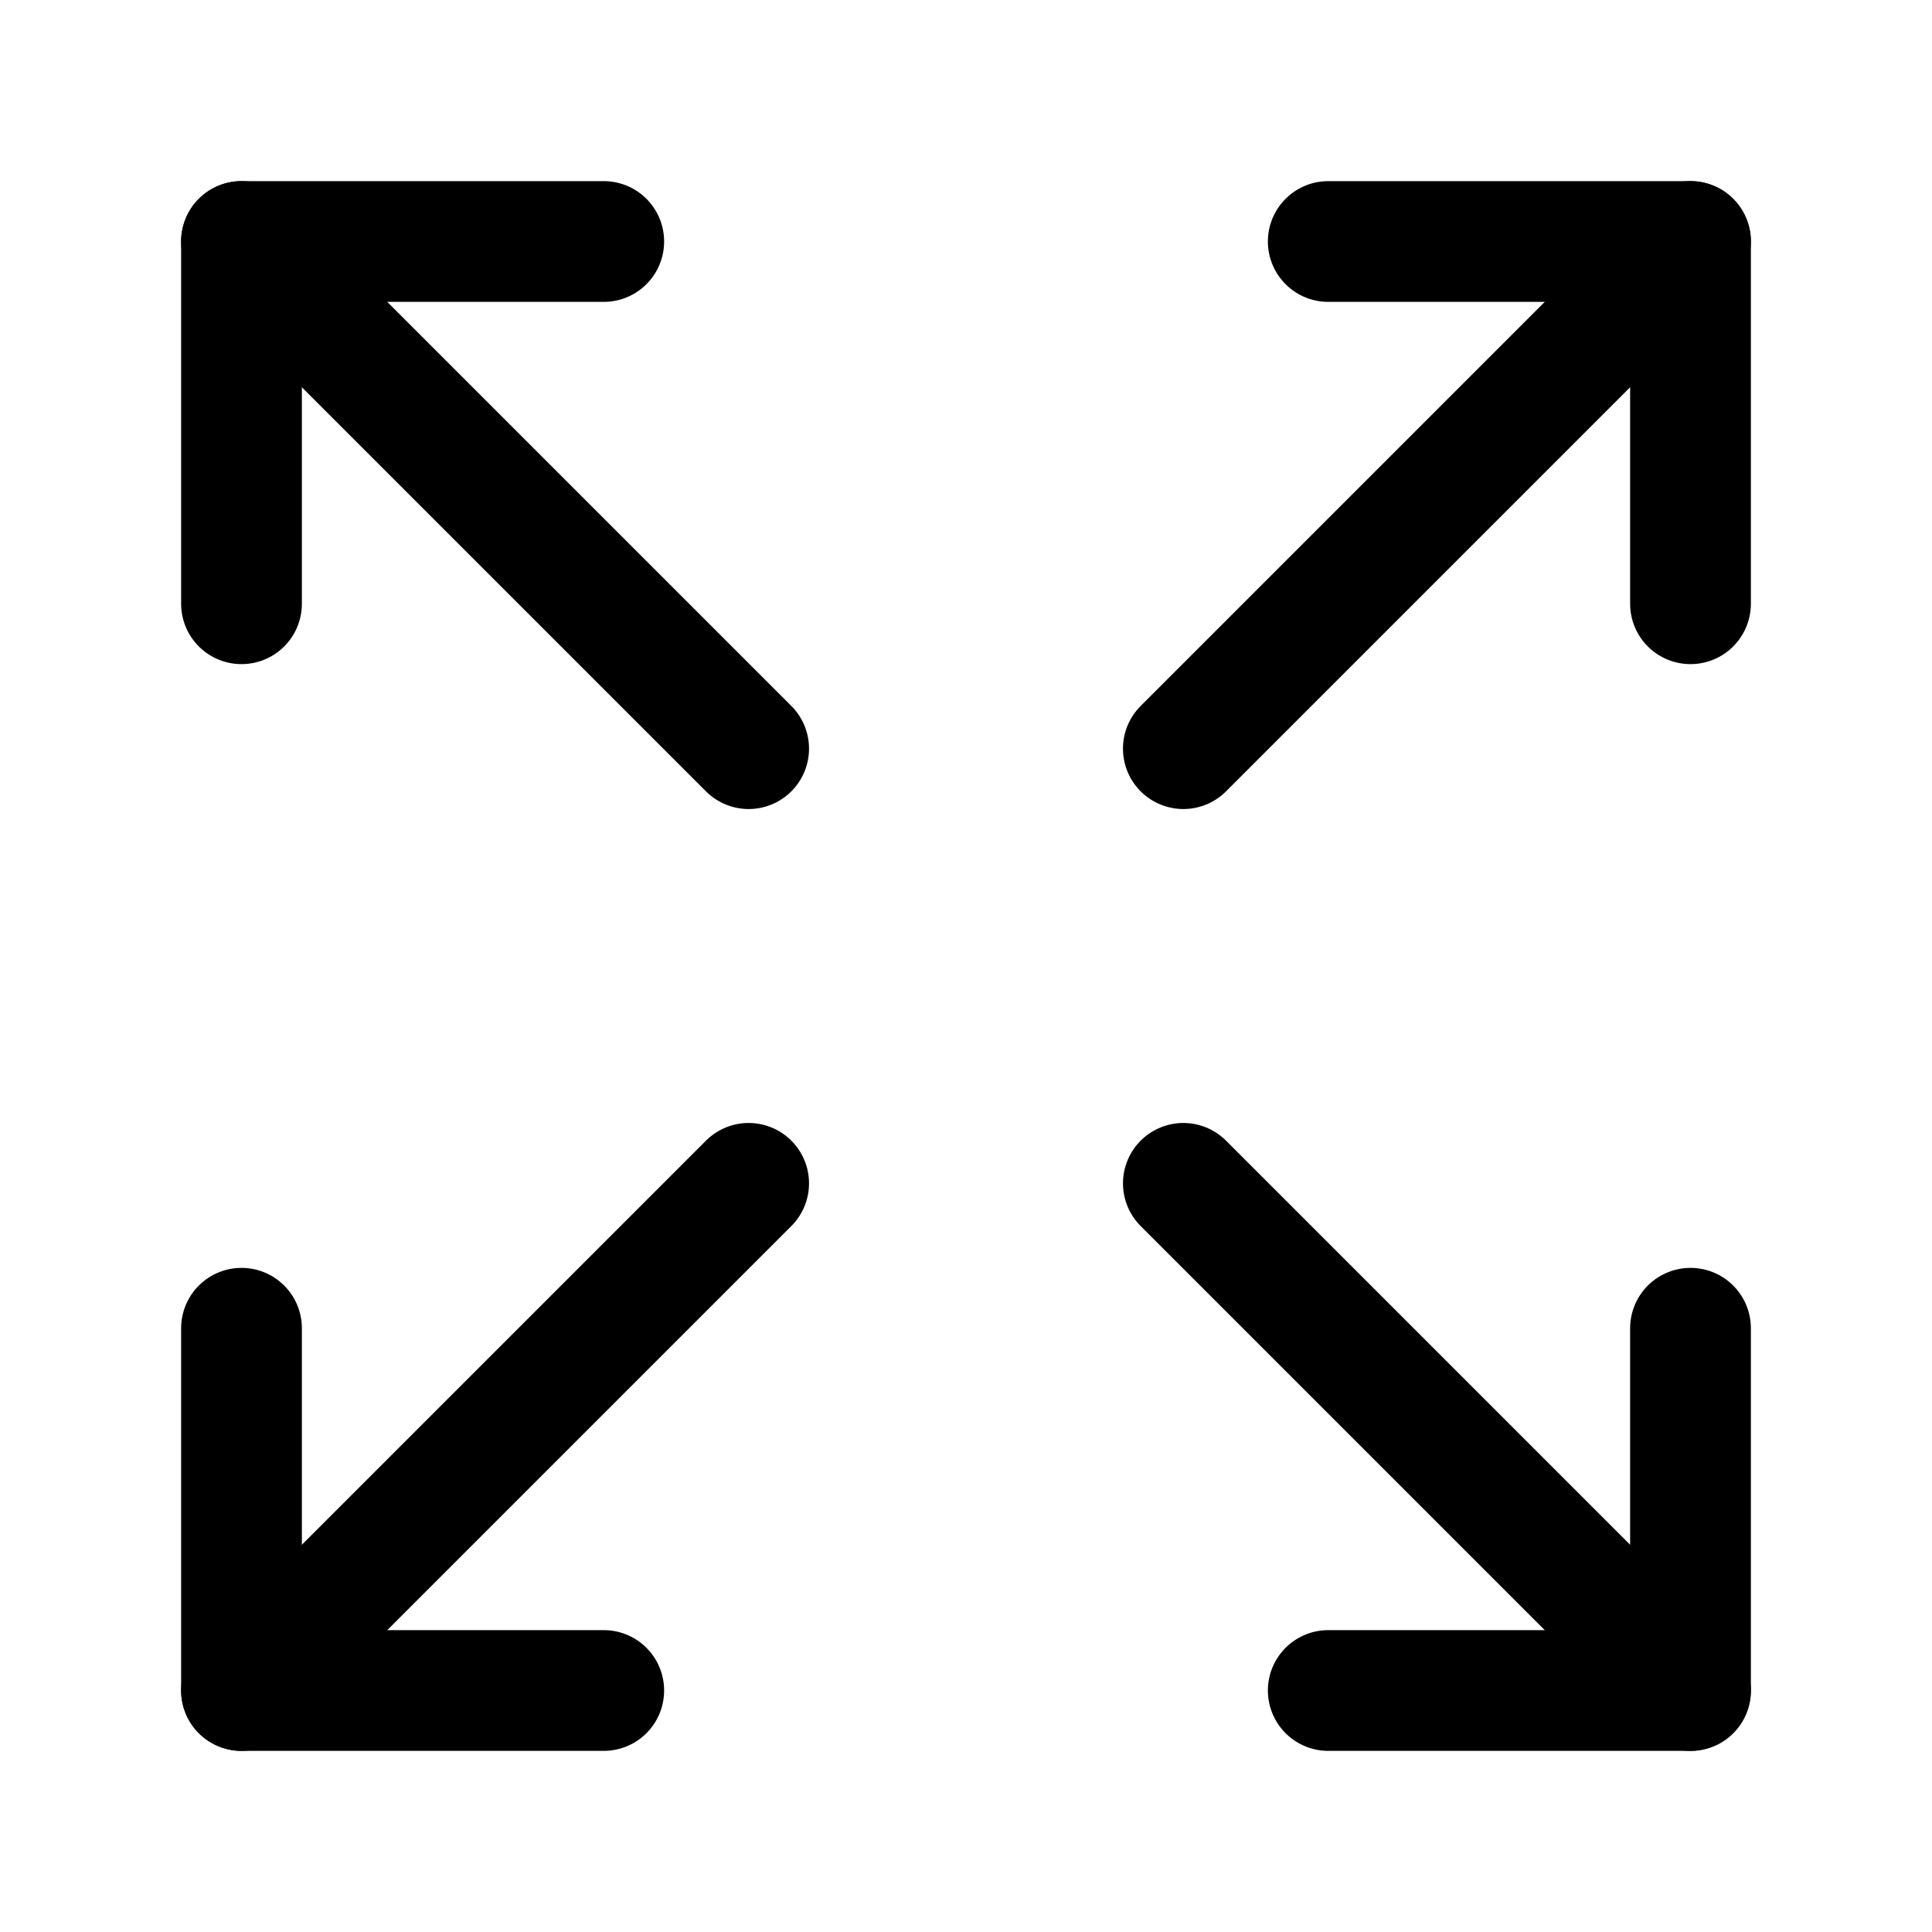
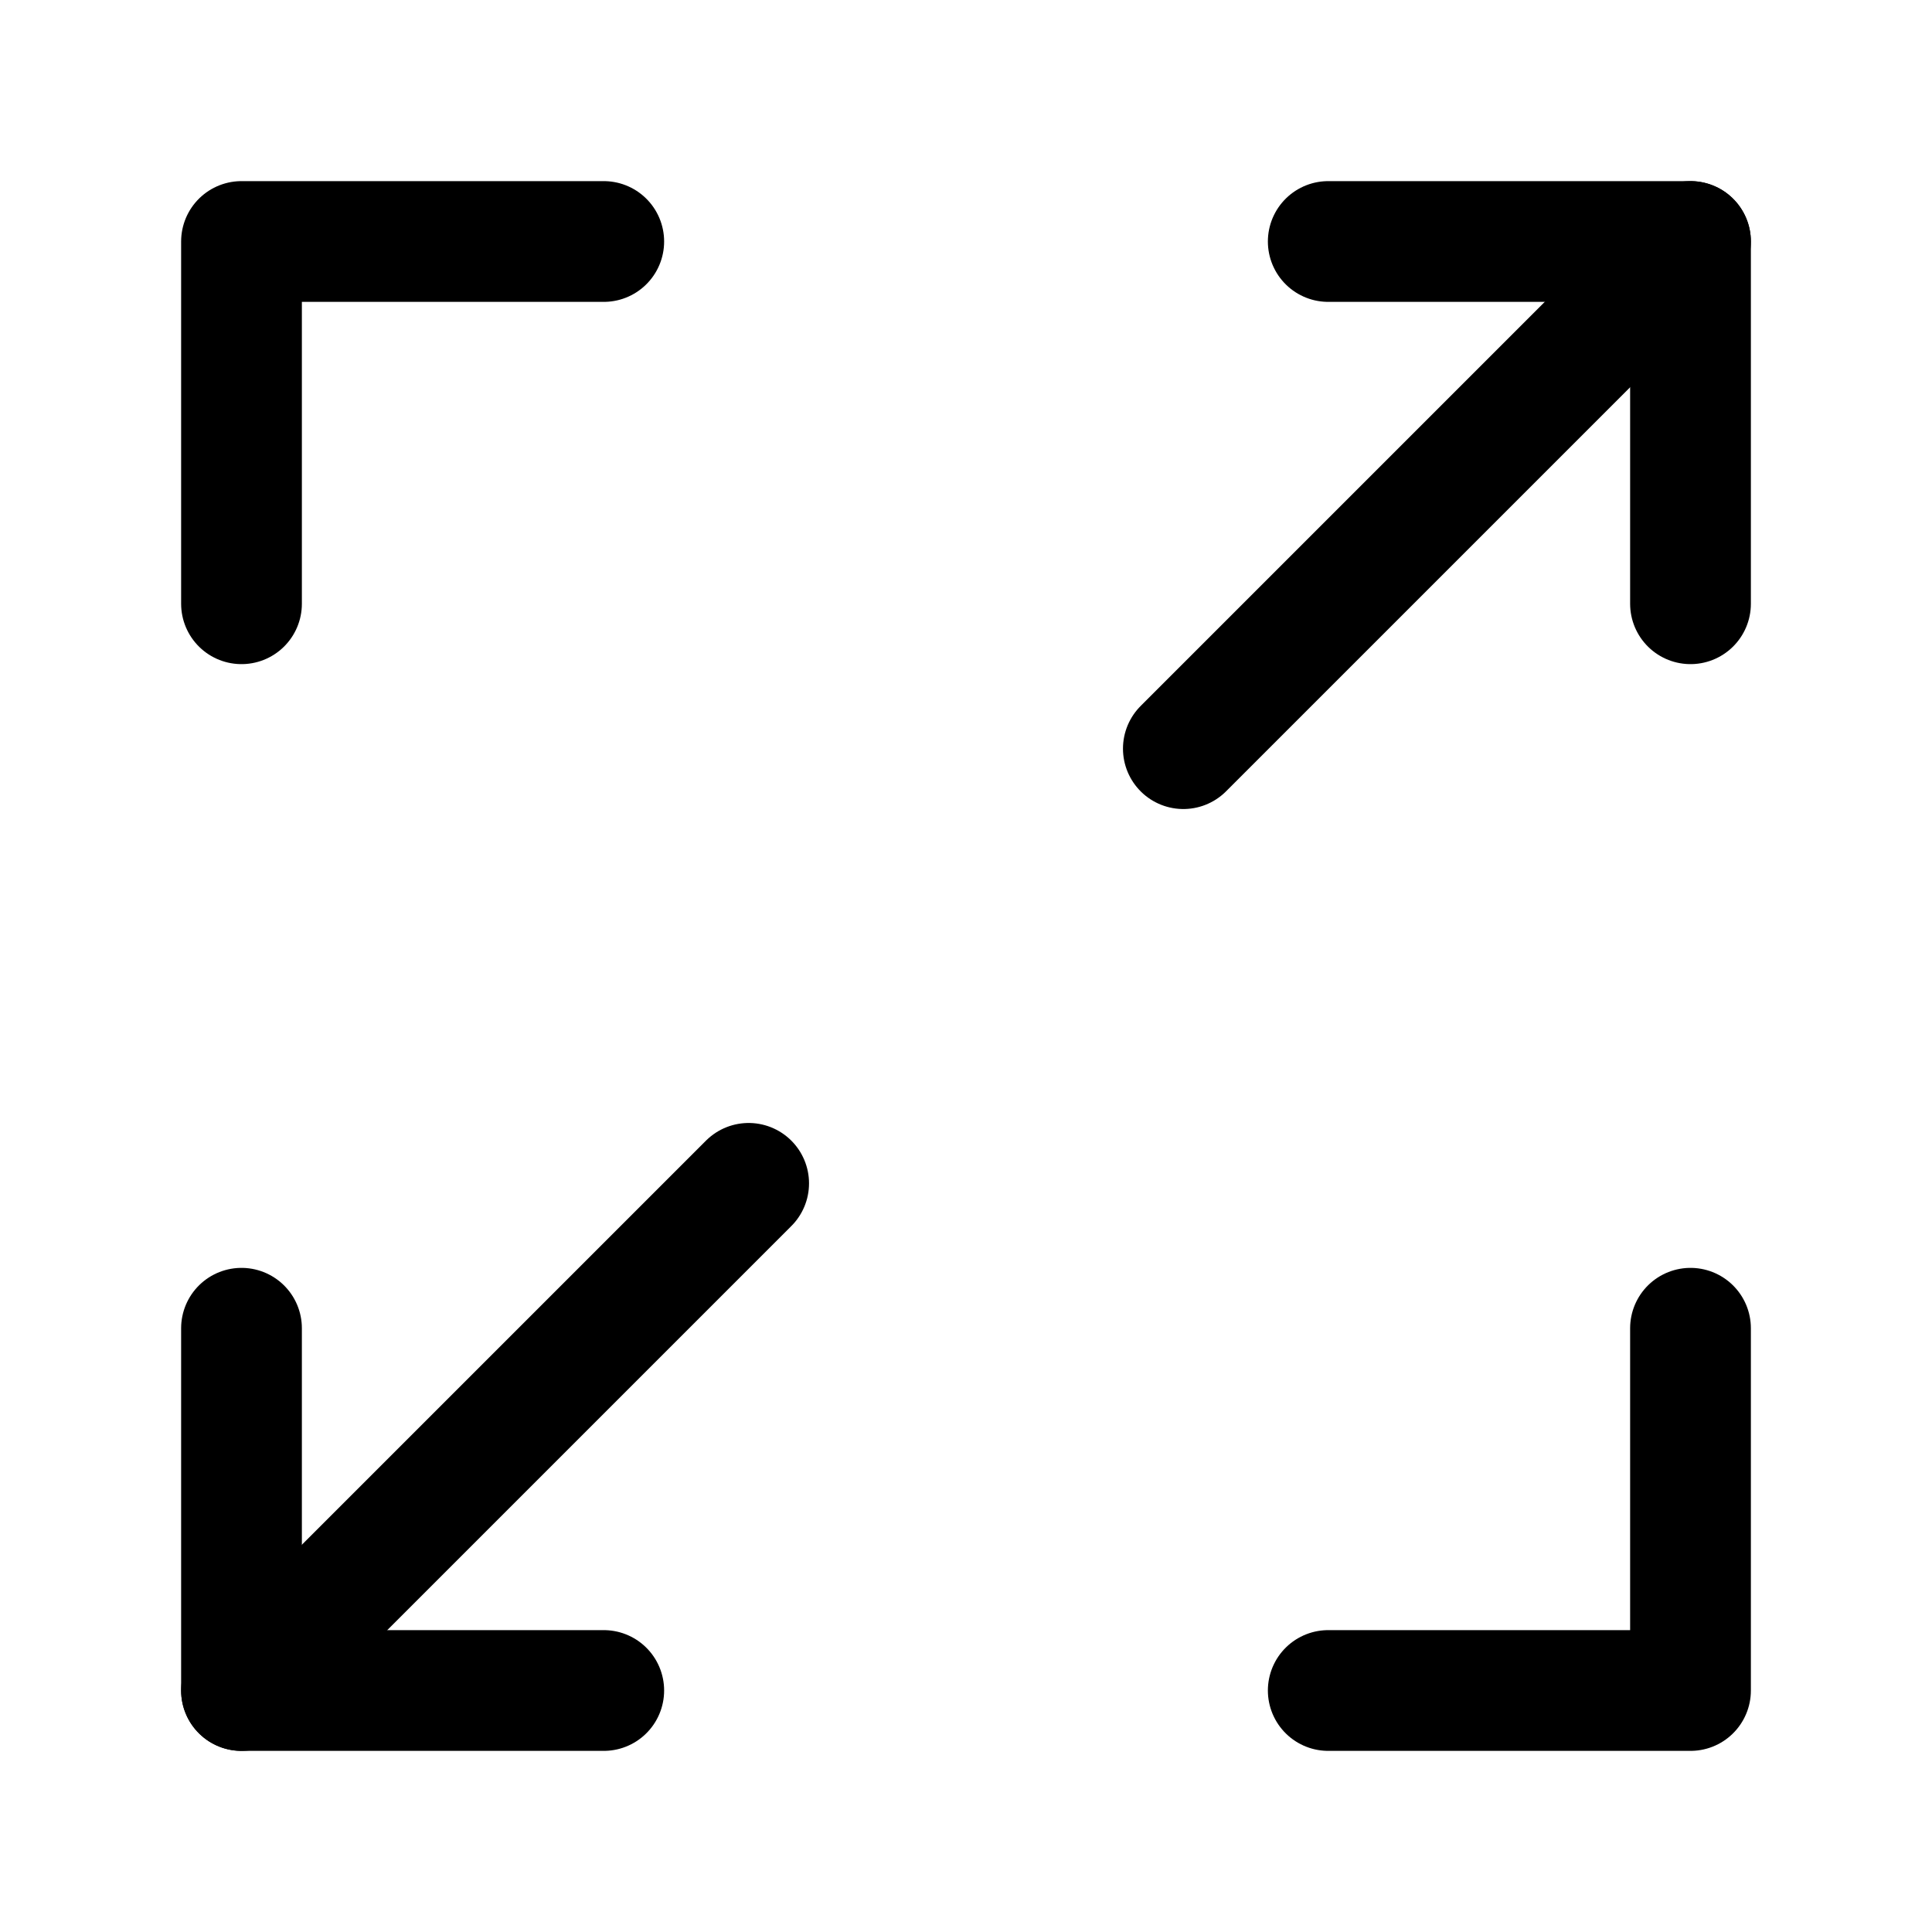
<svg xmlns="http://www.w3.org/2000/svg" width="16" height="16" viewBox="0 0 16 16" fill="none">
  <path d="M11 2H14V5" stroke="black" stroke-linecap="round" stroke-linejoin="round" />
  <path d="M9.8 6.2L14 2" stroke="black" stroke-linecap="round" stroke-linejoin="round" />
  <path d="M5 14H2V11" stroke="black" stroke-linecap="round" stroke-linejoin="round" />
  <path d="M6.2 9.8L2 14" stroke="black" stroke-linecap="round" stroke-linejoin="round" />
  <path d="M14 11V14H11" stroke="black" stroke-linecap="round" stroke-linejoin="round" />
-   <path d="M9.8 9.8L14 14" stroke="black" stroke-linecap="round" stroke-linejoin="round" />
  <path d="M2 5V2H5" stroke="black" stroke-linecap="round" stroke-linejoin="round" />
-   <path d="M6.2 6.2L2 2" stroke="black" stroke-linecap="round" stroke-linejoin="round" />
</svg>